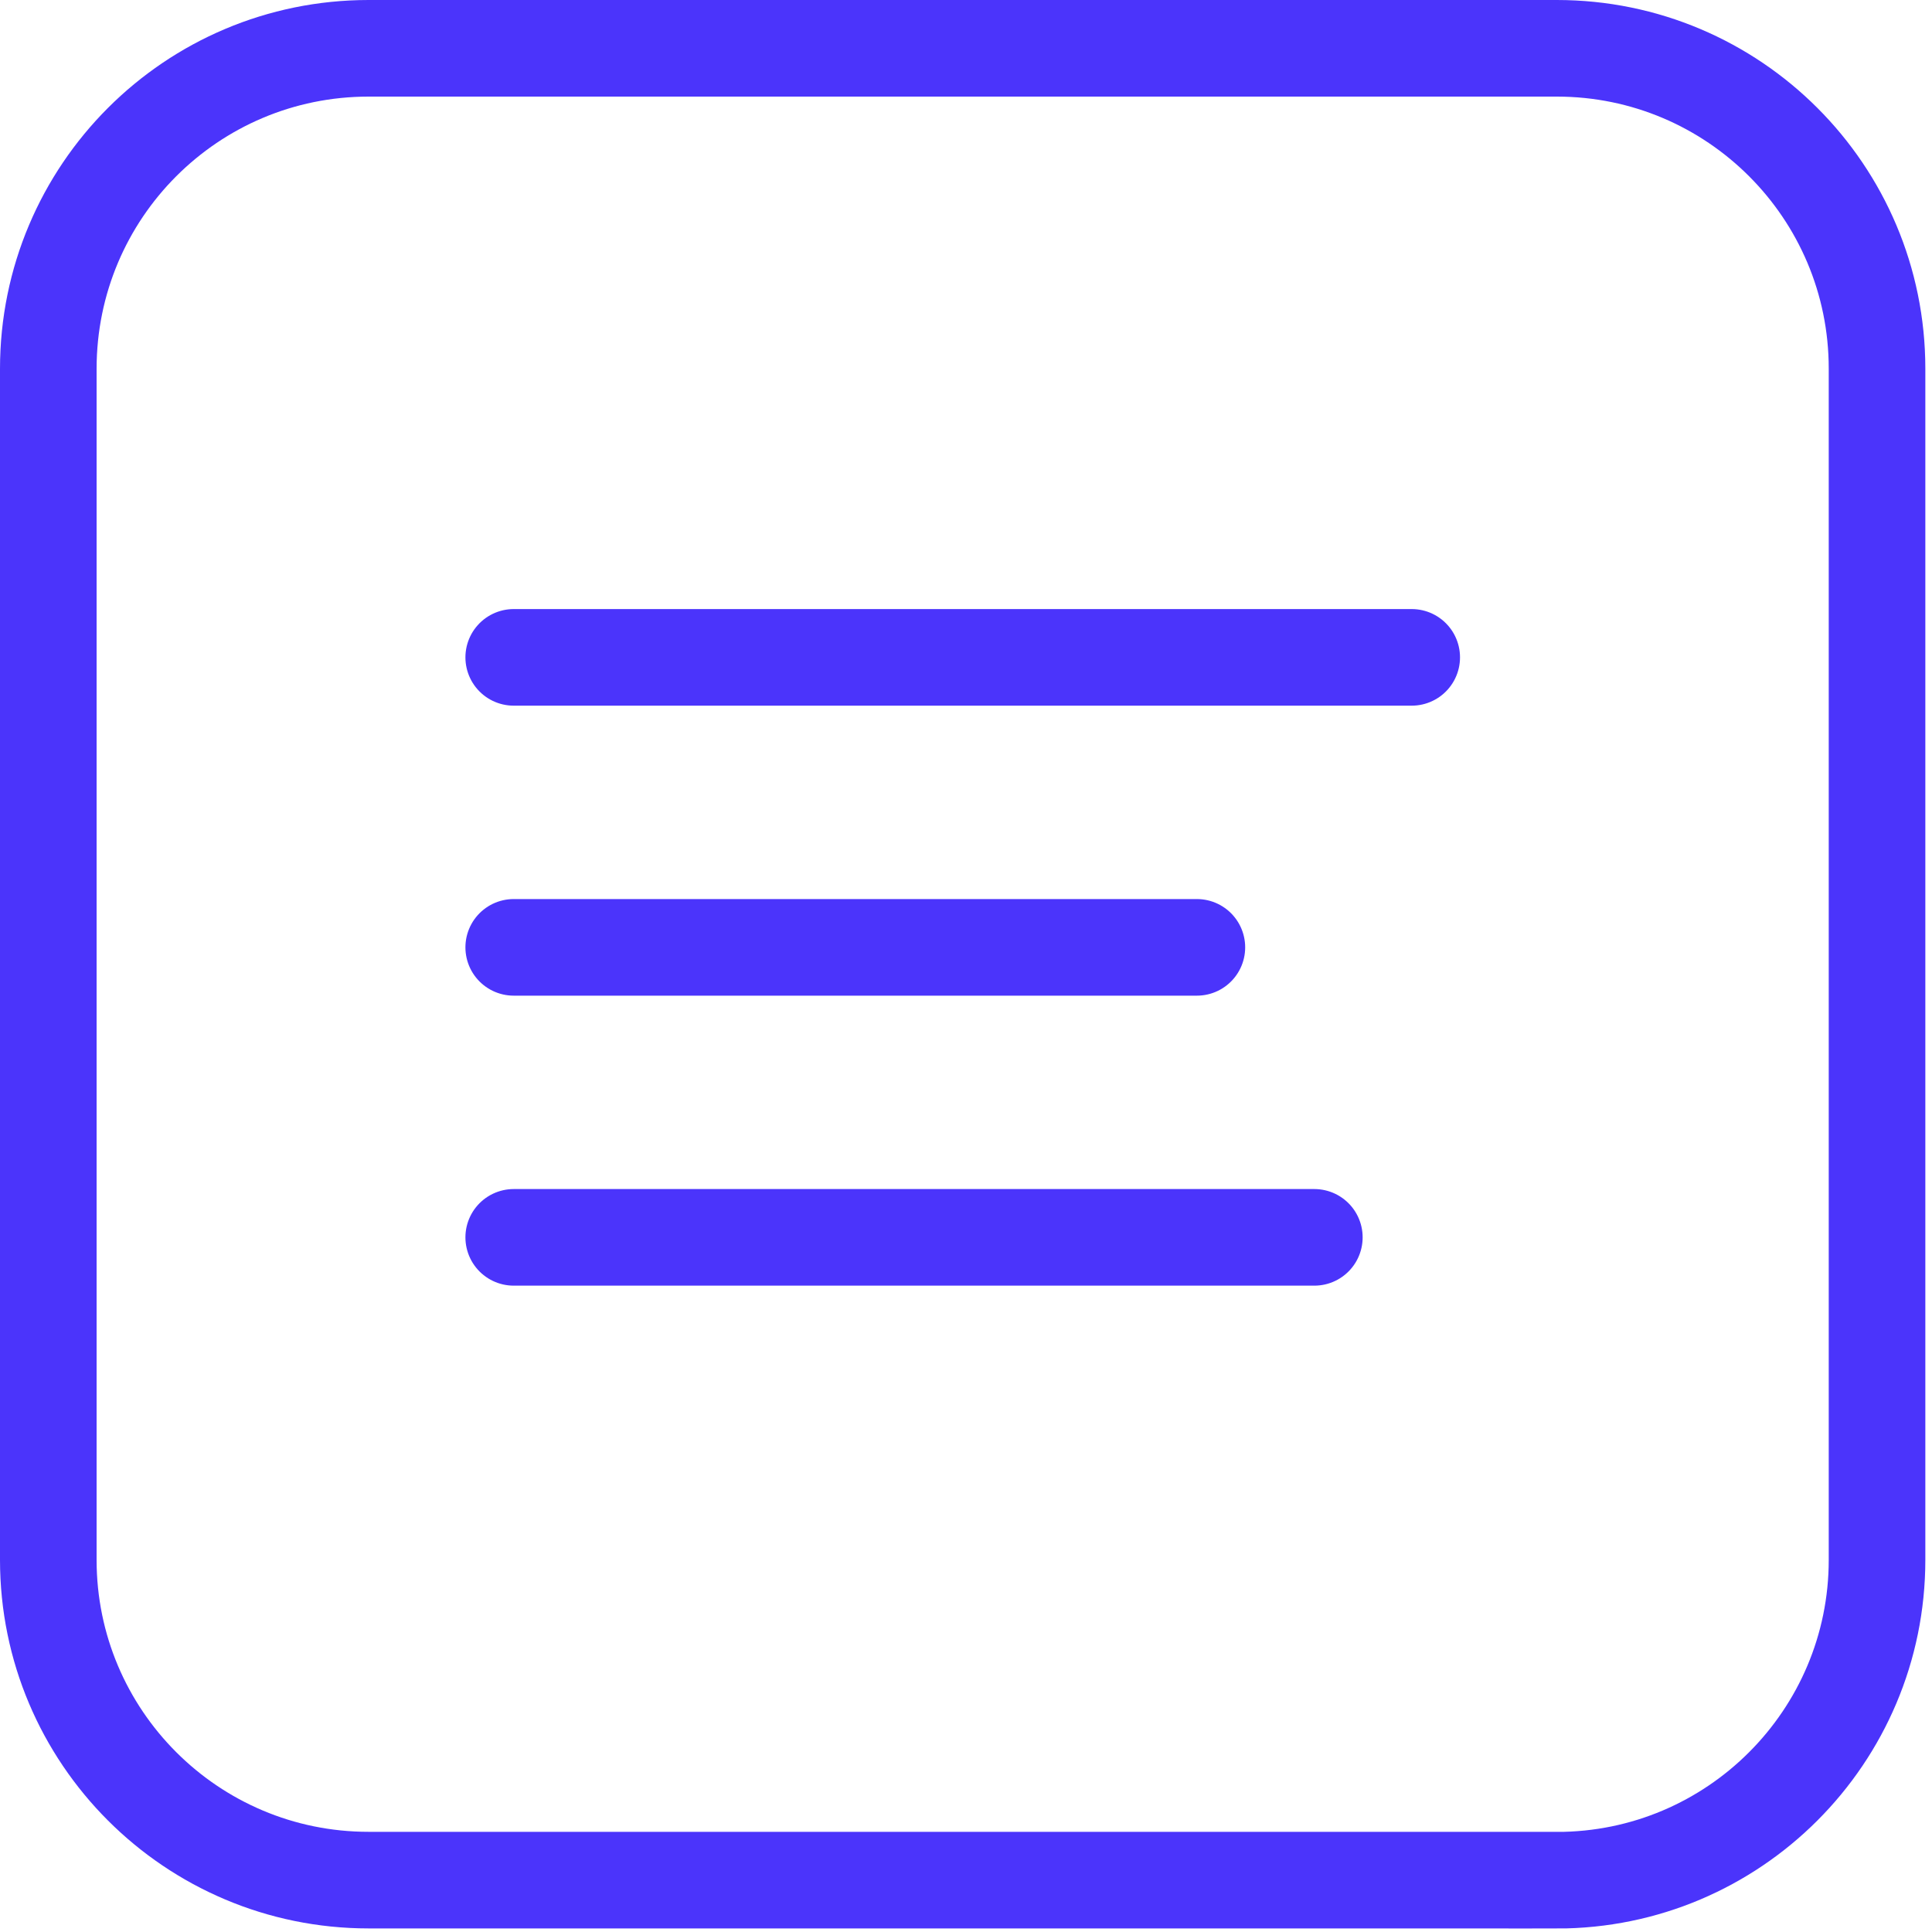
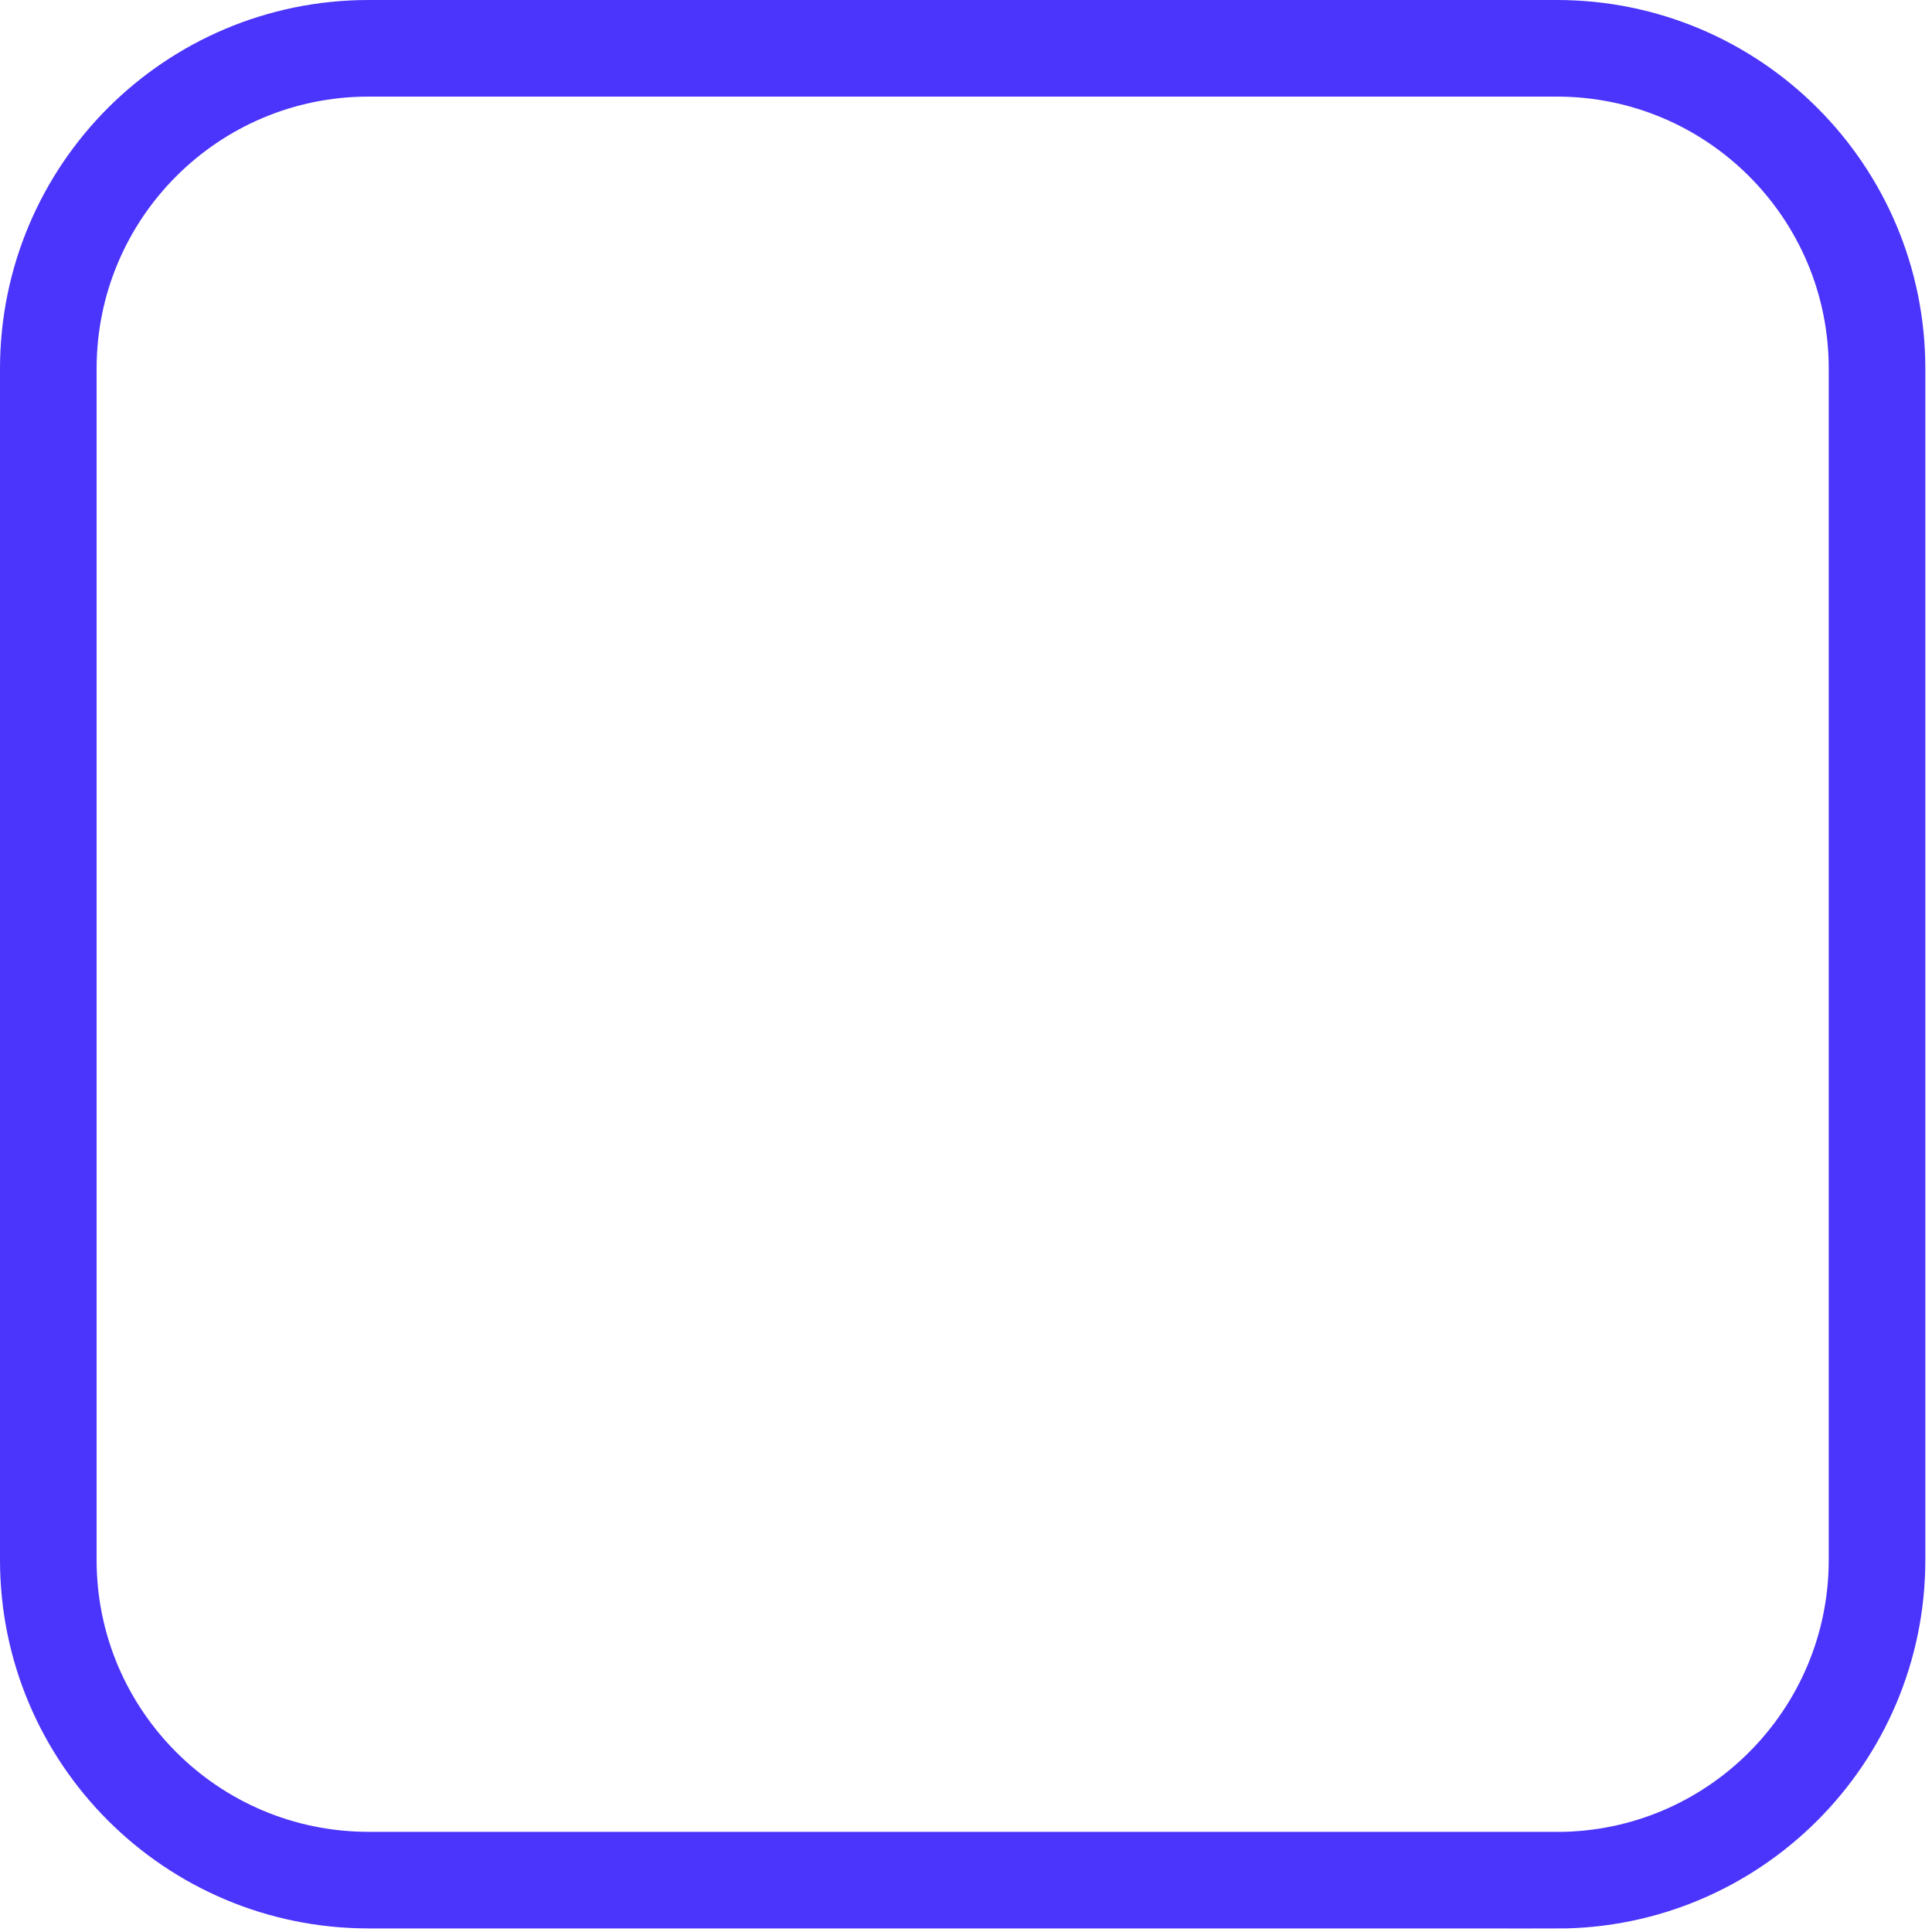
<svg xmlns="http://www.w3.org/2000/svg" width="20" height="20" viewBox="0 0 20 20">
  <g fill="none" fill-rule="evenodd">
    <g stroke="#4B34FB">
      <g>
        <path d="M16.116 19.463h-12.3C1.984 19.463.5 17.979.5 16.148V3.818C.5 1.983 1.984.5 3.816.5h12.3c1.831 0 3.315 1.484 3.315 3.316v12.332c0 1.83-1.484 3.316-3.315 3.316z" transform="translate(-839 -268) translate(839 268)" />
-         <path stroke-linecap="round" d="M5.318 6.805L14.614 6.805M5.318 9.807L12.39 9.807M5.318 12.809L13.606 12.809" transform="translate(-839 -268) translate(839 268)" />
      </g>
    </g>
  </g>
</svg>